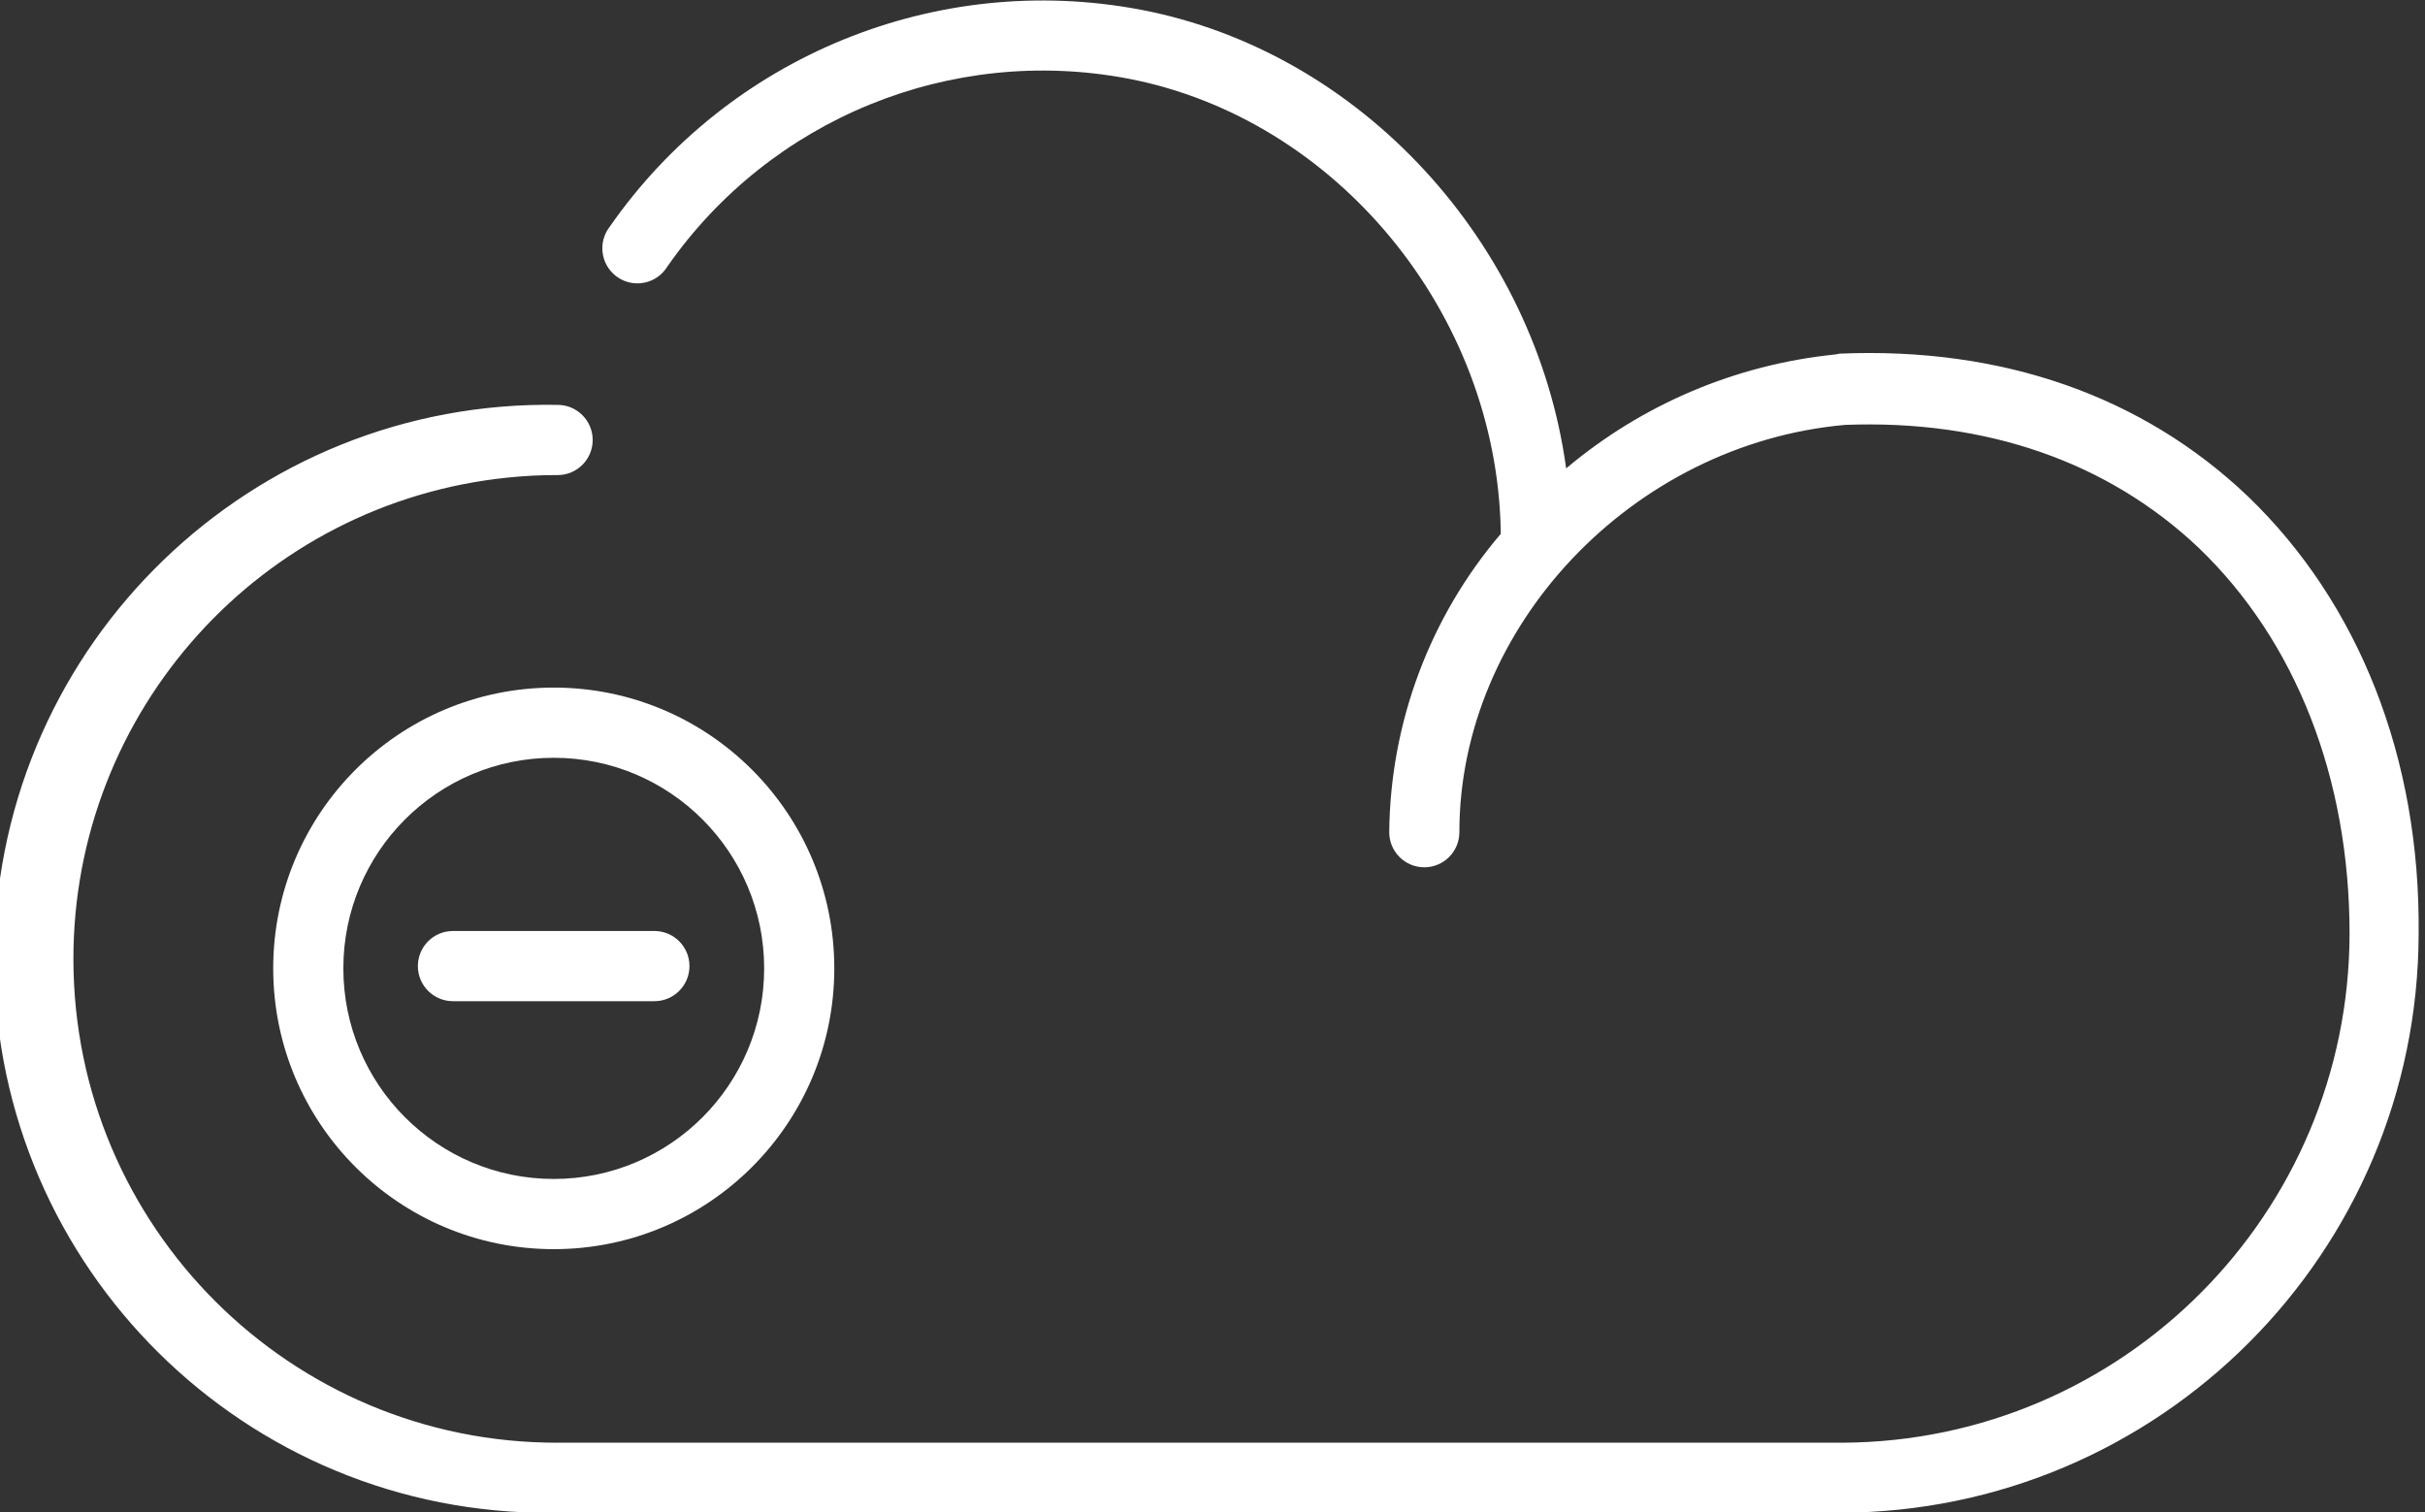
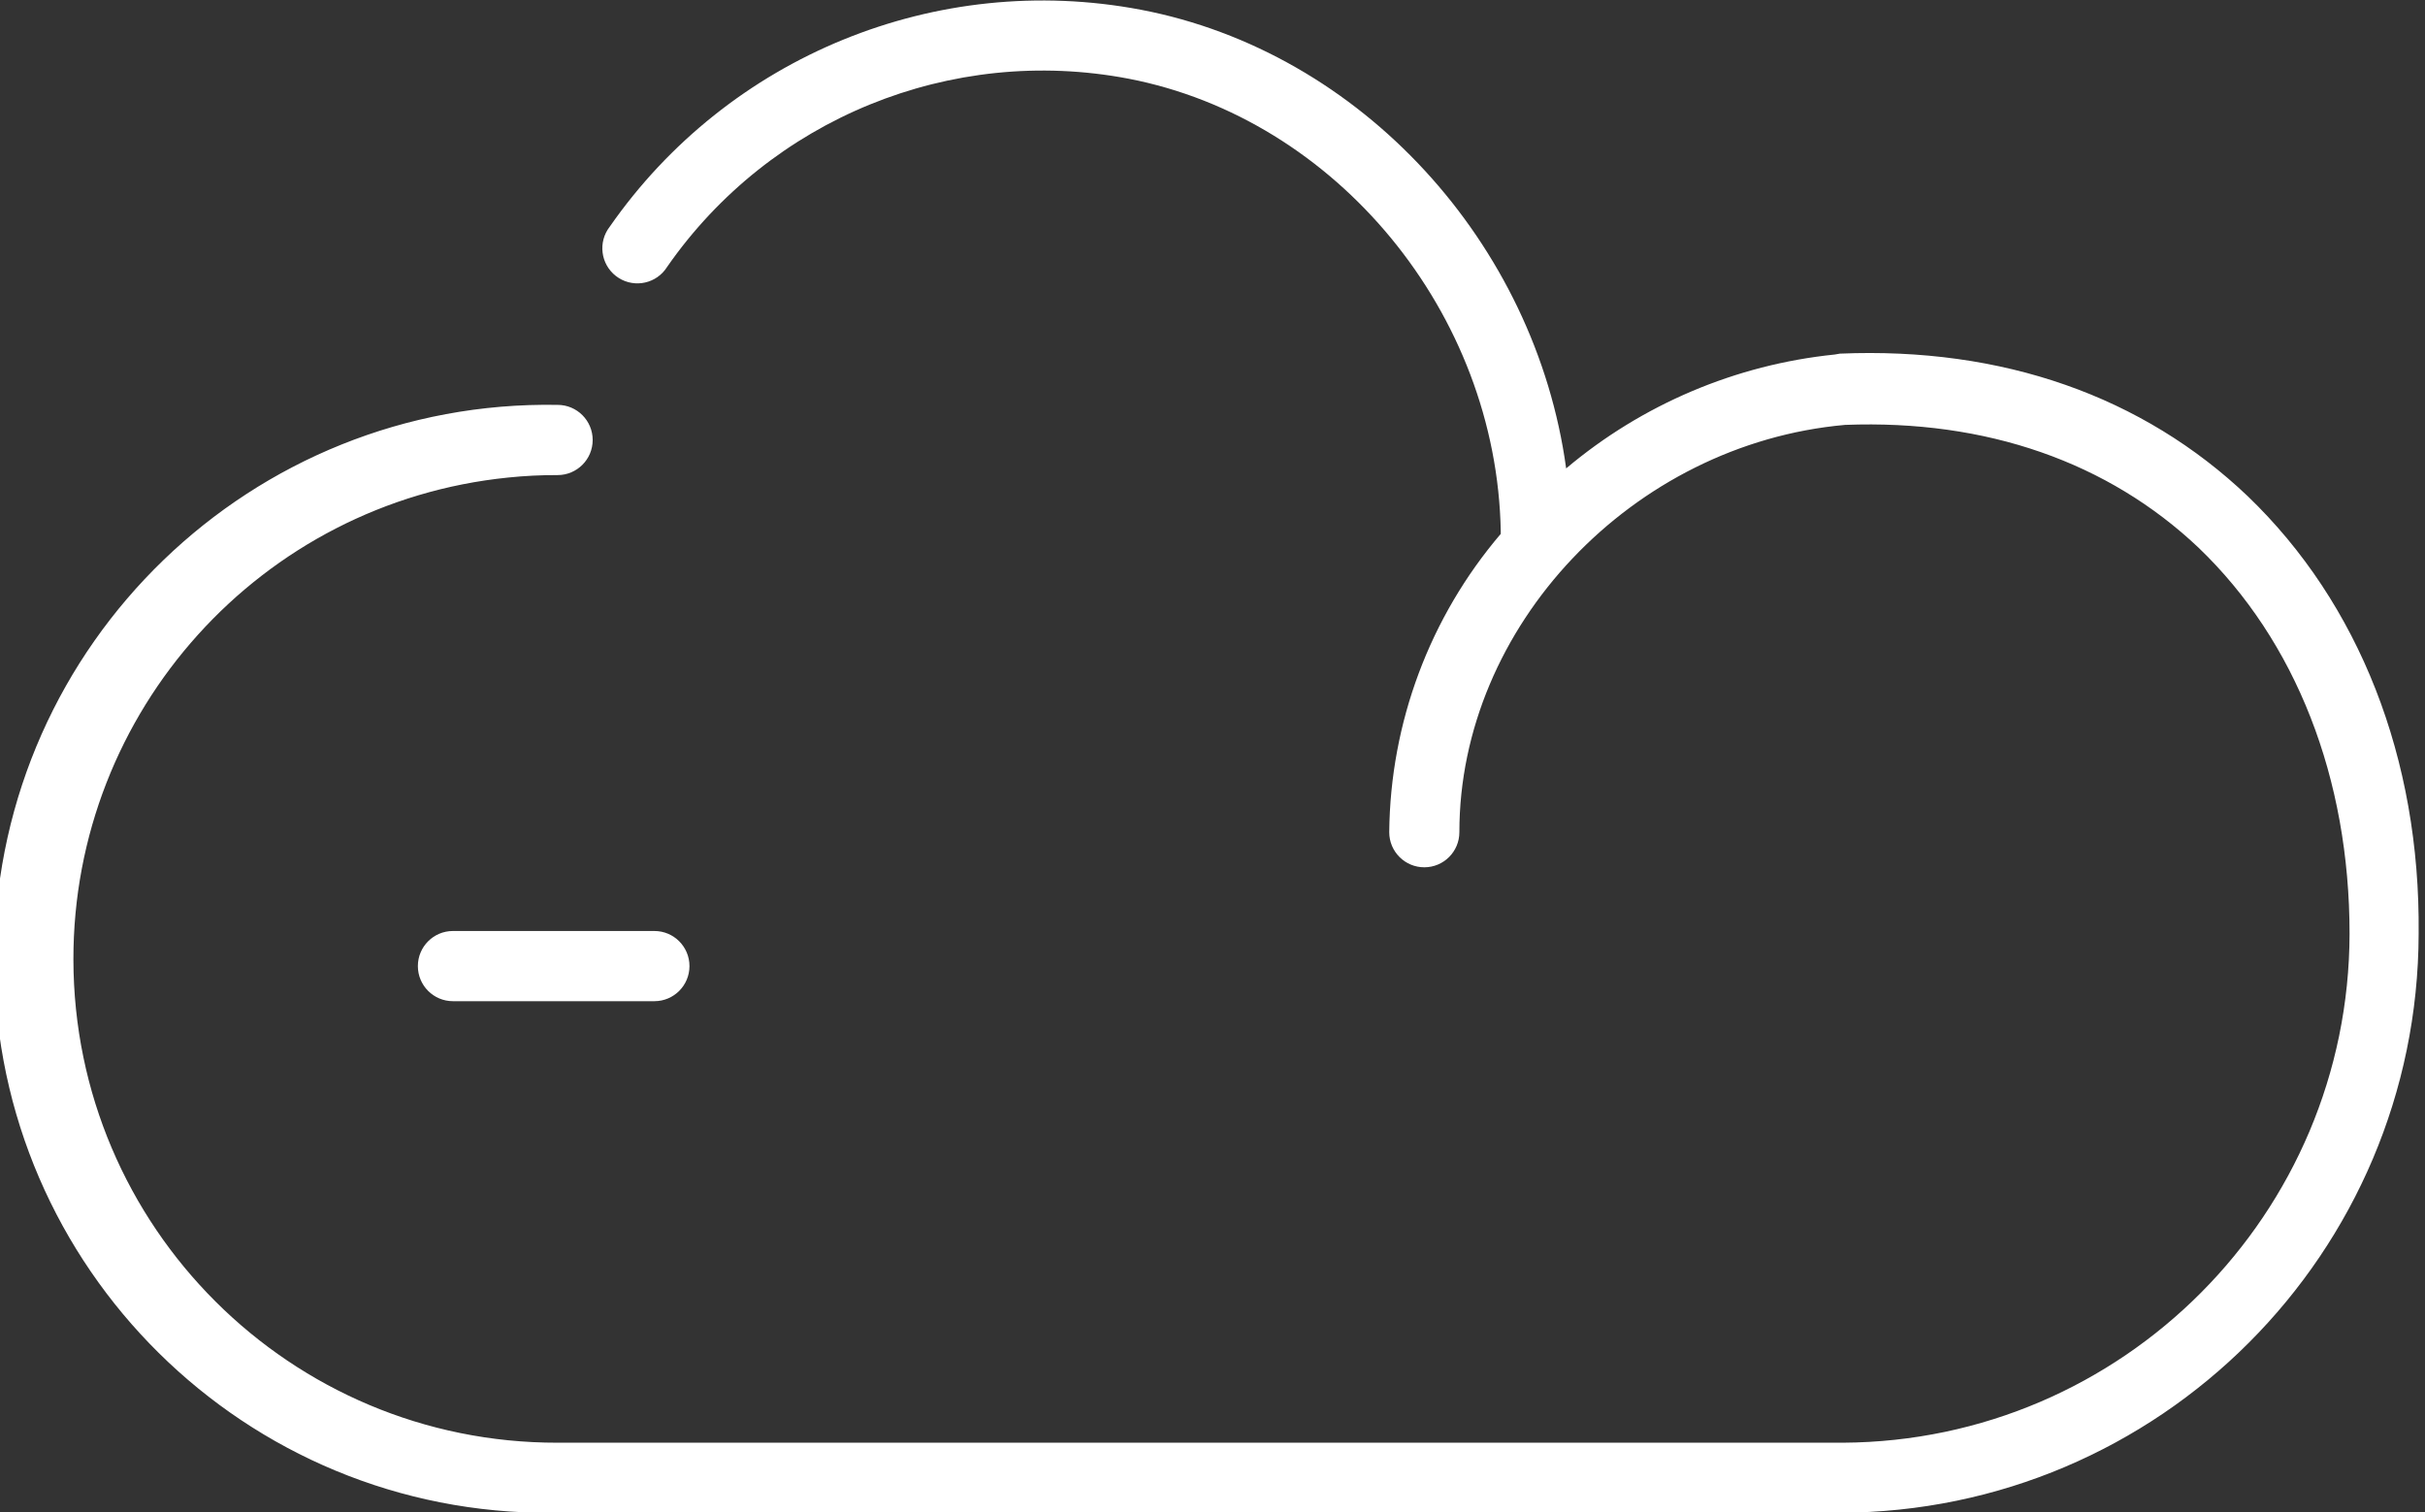
<svg xmlns="http://www.w3.org/2000/svg" width="356" height="222" overflow="hidden">
  <rect width="100%" height="100%" fill="#333333" stroke="none" />
  <defs>
    <clipPath id="clip0">
      <rect x="757" y="310" width="356" height="222" />
    </clipPath>
  </defs>
  <g clip-path="url(#clip0)" transform="translate(-757 -310)">
    <path d="M443.839 236.81C428.395 222.112 407.802 214.879 383.941 215.883L383.195 216.012C368.67 217.493 354.93 223.314 343.761 232.717 339.256 199.744 313.748 171.61 281.289 165.432 251.305 159.765 220.787 172.232 203.348 197.273 201.606 199.52 202.016 202.754 204.263 204.496 206.51 206.238 209.743 205.828 211.485 203.581 211.594 203.44 211.696 203.294 211.791 203.142 226.943 181.402 253.455 170.596 279.487 175.548 310.041 181.417 333.593 209.963 334.16 241.958 334.147 242.078 334.147 242.199 334.16 242.319 323.735 254.531 317.941 270.02 317.789 286.077 317.789 288.921 320.093 291.225 322.937 291.225 325.781 291.225 328.085 288.921 328.085 286.077 328.085 255.909 353.465 229.114 384.714 226.334L384.714 226.334C405.46 225.536 423.324 231.791 436.606 244.352 450.892 258.046 458.768 278.149 458.768 300.981 458.683 342.062 425.486 375.388 384.405 375.627L384.096 375.627 384.096 375.627 195.703 375.627C156.51 375.692 124.685 343.972 124.62 304.78 124.56 268.306 152.157 237.726 188.444 234.056 190.856 233.807 193.279 233.687 195.703 233.696 198.546 233.696 200.851 231.391 200.851 228.548 200.851 225.704 198.546 223.399 195.703 223.399 150.83 222.601 113.807 258.329 113.008 303.202 112.209 348.075 147.938 385.1 192.811 385.898 193.775 385.916 194.739 385.916 195.703 385.898L195.703 385.898 383.607 385.898 383.967 385.898C430.837 385.8 468.812 347.825 468.91 300.955 469.167 275.24 460.158 252.486 443.839 236.81Z" fill="#FFFFFF" transform="matrix(1 0 0 1.001 643.157 145.825)" />
-     <path d="M153.952 306.051C153.952 328.798 172.391 347.236 195.137 347.236 217.882 347.236 236.321 328.798 236.321 306.051 236.321 283.305 217.882 264.867 195.137 264.867 172.391 264.867 153.952 283.305 153.952 306.051ZM226.025 306.051C226.025 323.109 212.196 336.94 195.137 336.94 178.078 336.94 164.248 323.109 164.248 306.051 164.248 288.993 178.078 275.163 195.137 275.163 212.196 275.163 226.025 288.993 226.025 306.051Z" fill="#FFFFFF" transform="matrix(1 0 0 1.001 643.157 145.825)" />
    <path d="M175.188 305.717C175.188 308.561 177.493 310.865 180.336 310.865L209.912 310.865C212.755 310.865 215.06 308.561 215.06 305.717 215.06 302.872 212.755 300.569 209.912 300.569L180.336 300.569C177.493 300.569 175.188 302.872 175.188 305.717Z" fill="#FFFFFF" transform="matrix(1 0 0 1.001 643.157 145.825)" />
  </g>
</svg>